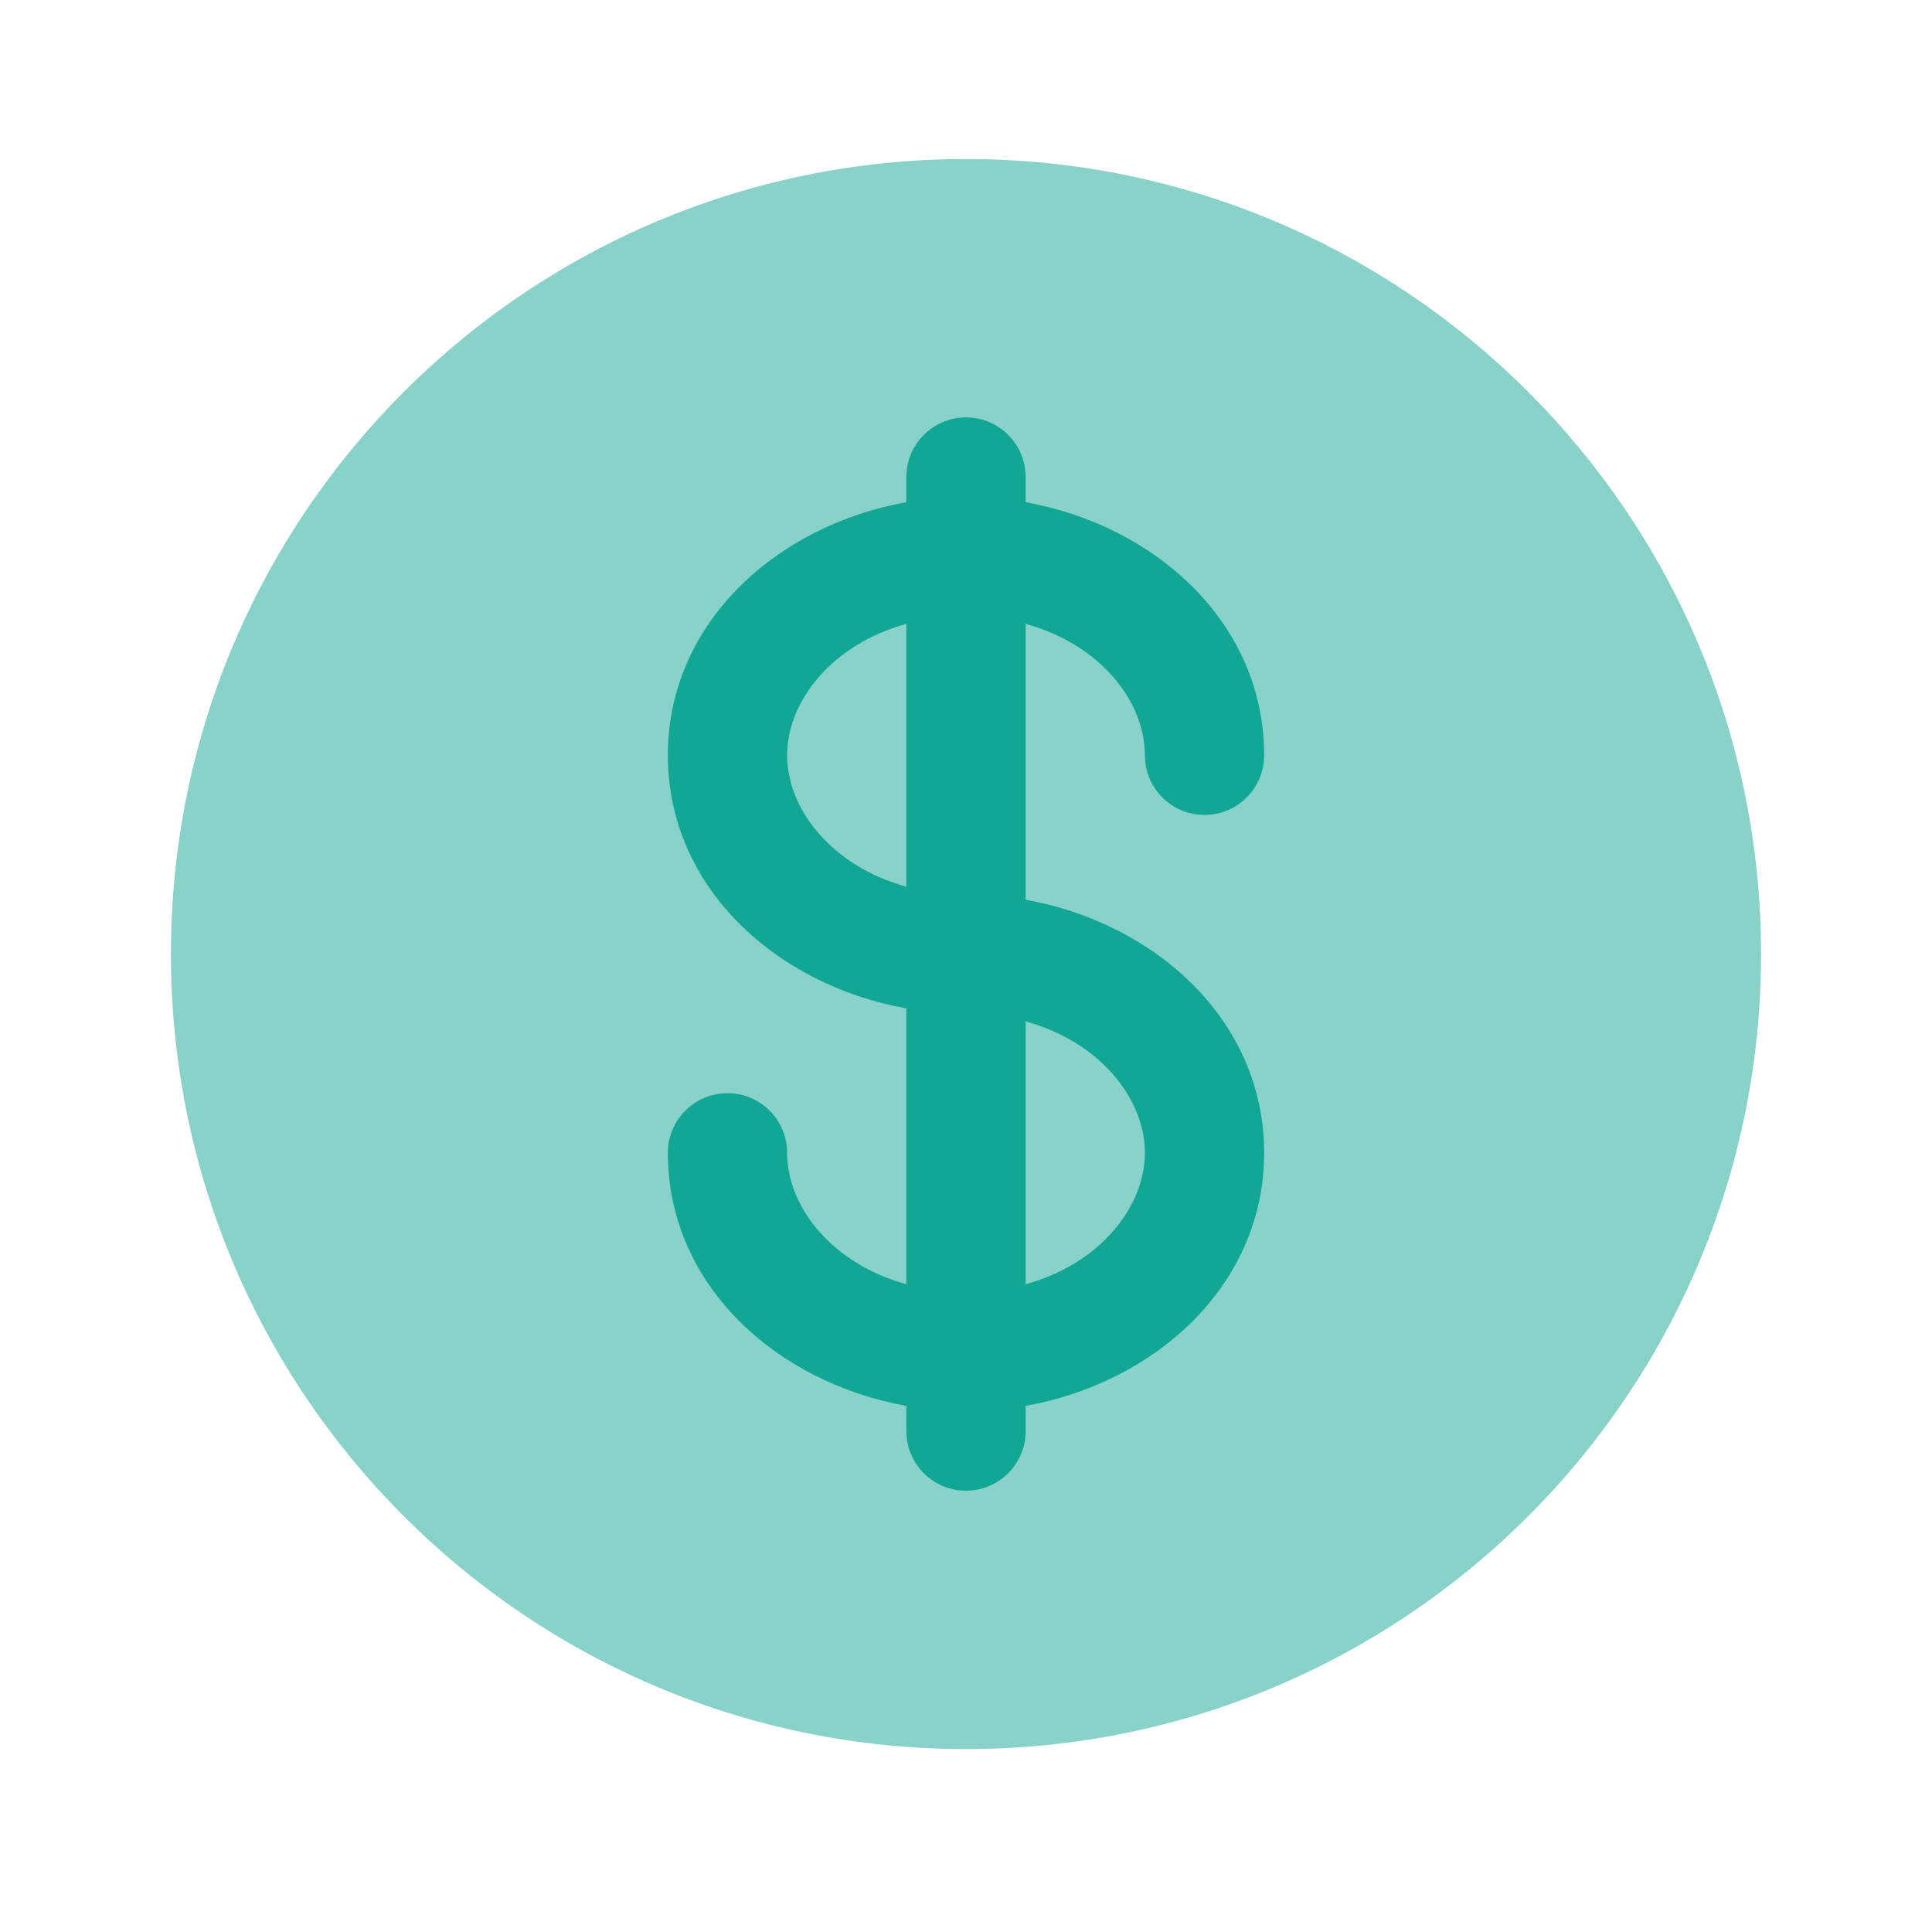
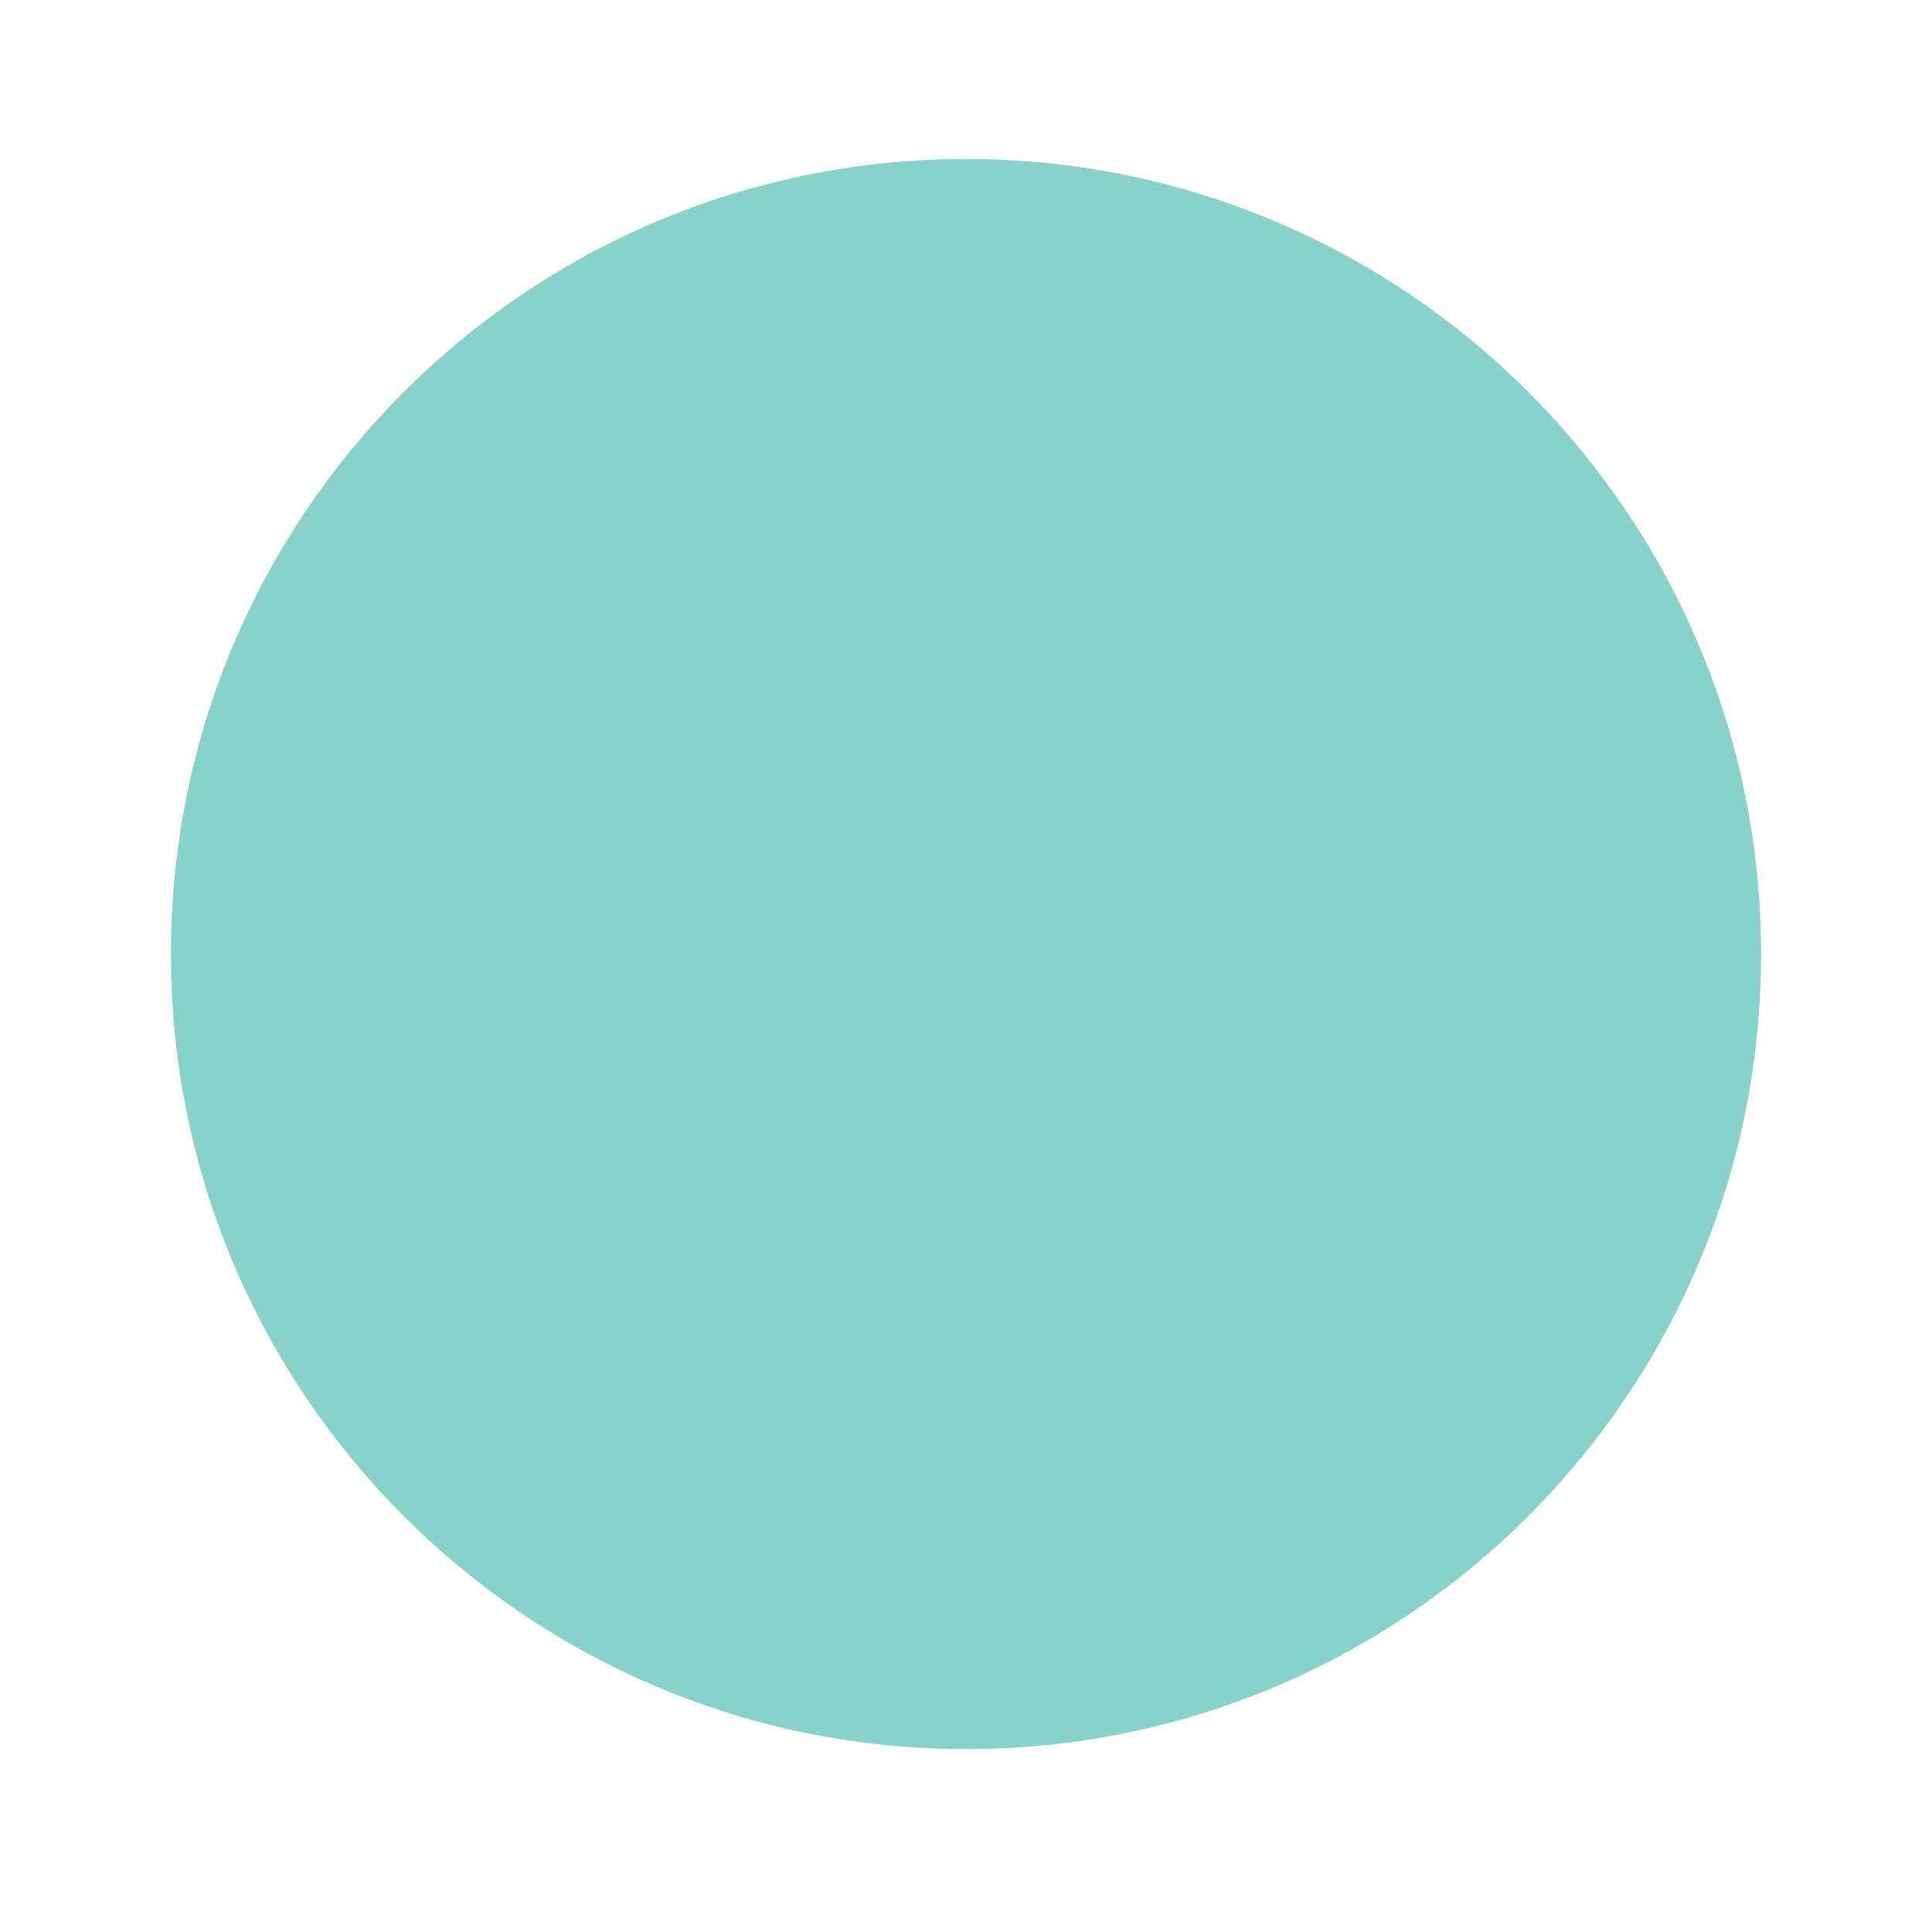
<svg xmlns="http://www.w3.org/2000/svg" width="81" height="80" viewBox="0 0 81 80" fill="none">
  <path opacity="0.5" fill-rule="evenodd" clip-rule="evenodd" d="M73.833 40C73.833 58.41 58.909 73.333 40.5 73.333C22.09 73.333 7.167 58.41 7.167 40C7.167 21.59 22.09 6.667 40.5 6.667C58.909 6.667 73.833 21.59 73.833 40Z" fill="#12A695" />
-   <path fill-rule="evenodd" clip-rule="evenodd" d="M40.5 17.5C41.881 17.5 43 18.619 43 20V21.056C48.435 22.029 53 26.112 53 31.667C53 33.047 51.881 34.167 50.5 34.167C49.119 34.167 48 33.047 48 31.667C48 29.405 46.12 27.011 43 26.158V37.722C48.435 38.696 53 42.779 53 48.333C53 53.888 48.435 57.971 43 58.944V60C43 61.381 41.881 62.5 40.5 62.5C39.119 62.5 38 61.381 38 60V58.944C32.565 57.971 28 53.888 28 48.333C28 46.953 29.119 45.833 30.5 45.833C31.881 45.833 33 46.953 33 48.333C33 50.595 34.88 52.989 38 53.842V42.278C32.565 41.304 28 37.221 28 31.667C28 26.112 32.565 22.029 38 21.056V20C38 18.619 39.119 17.5 40.5 17.5ZM38 26.158C34.88 27.011 33 29.405 33 31.667C33 33.928 34.88 36.322 38 37.175V26.158ZM48 48.333C48 46.072 46.12 43.678 43 42.825V53.842C46.12 52.989 48 50.595 48 48.333Z" fill="#12A695" />
</svg>